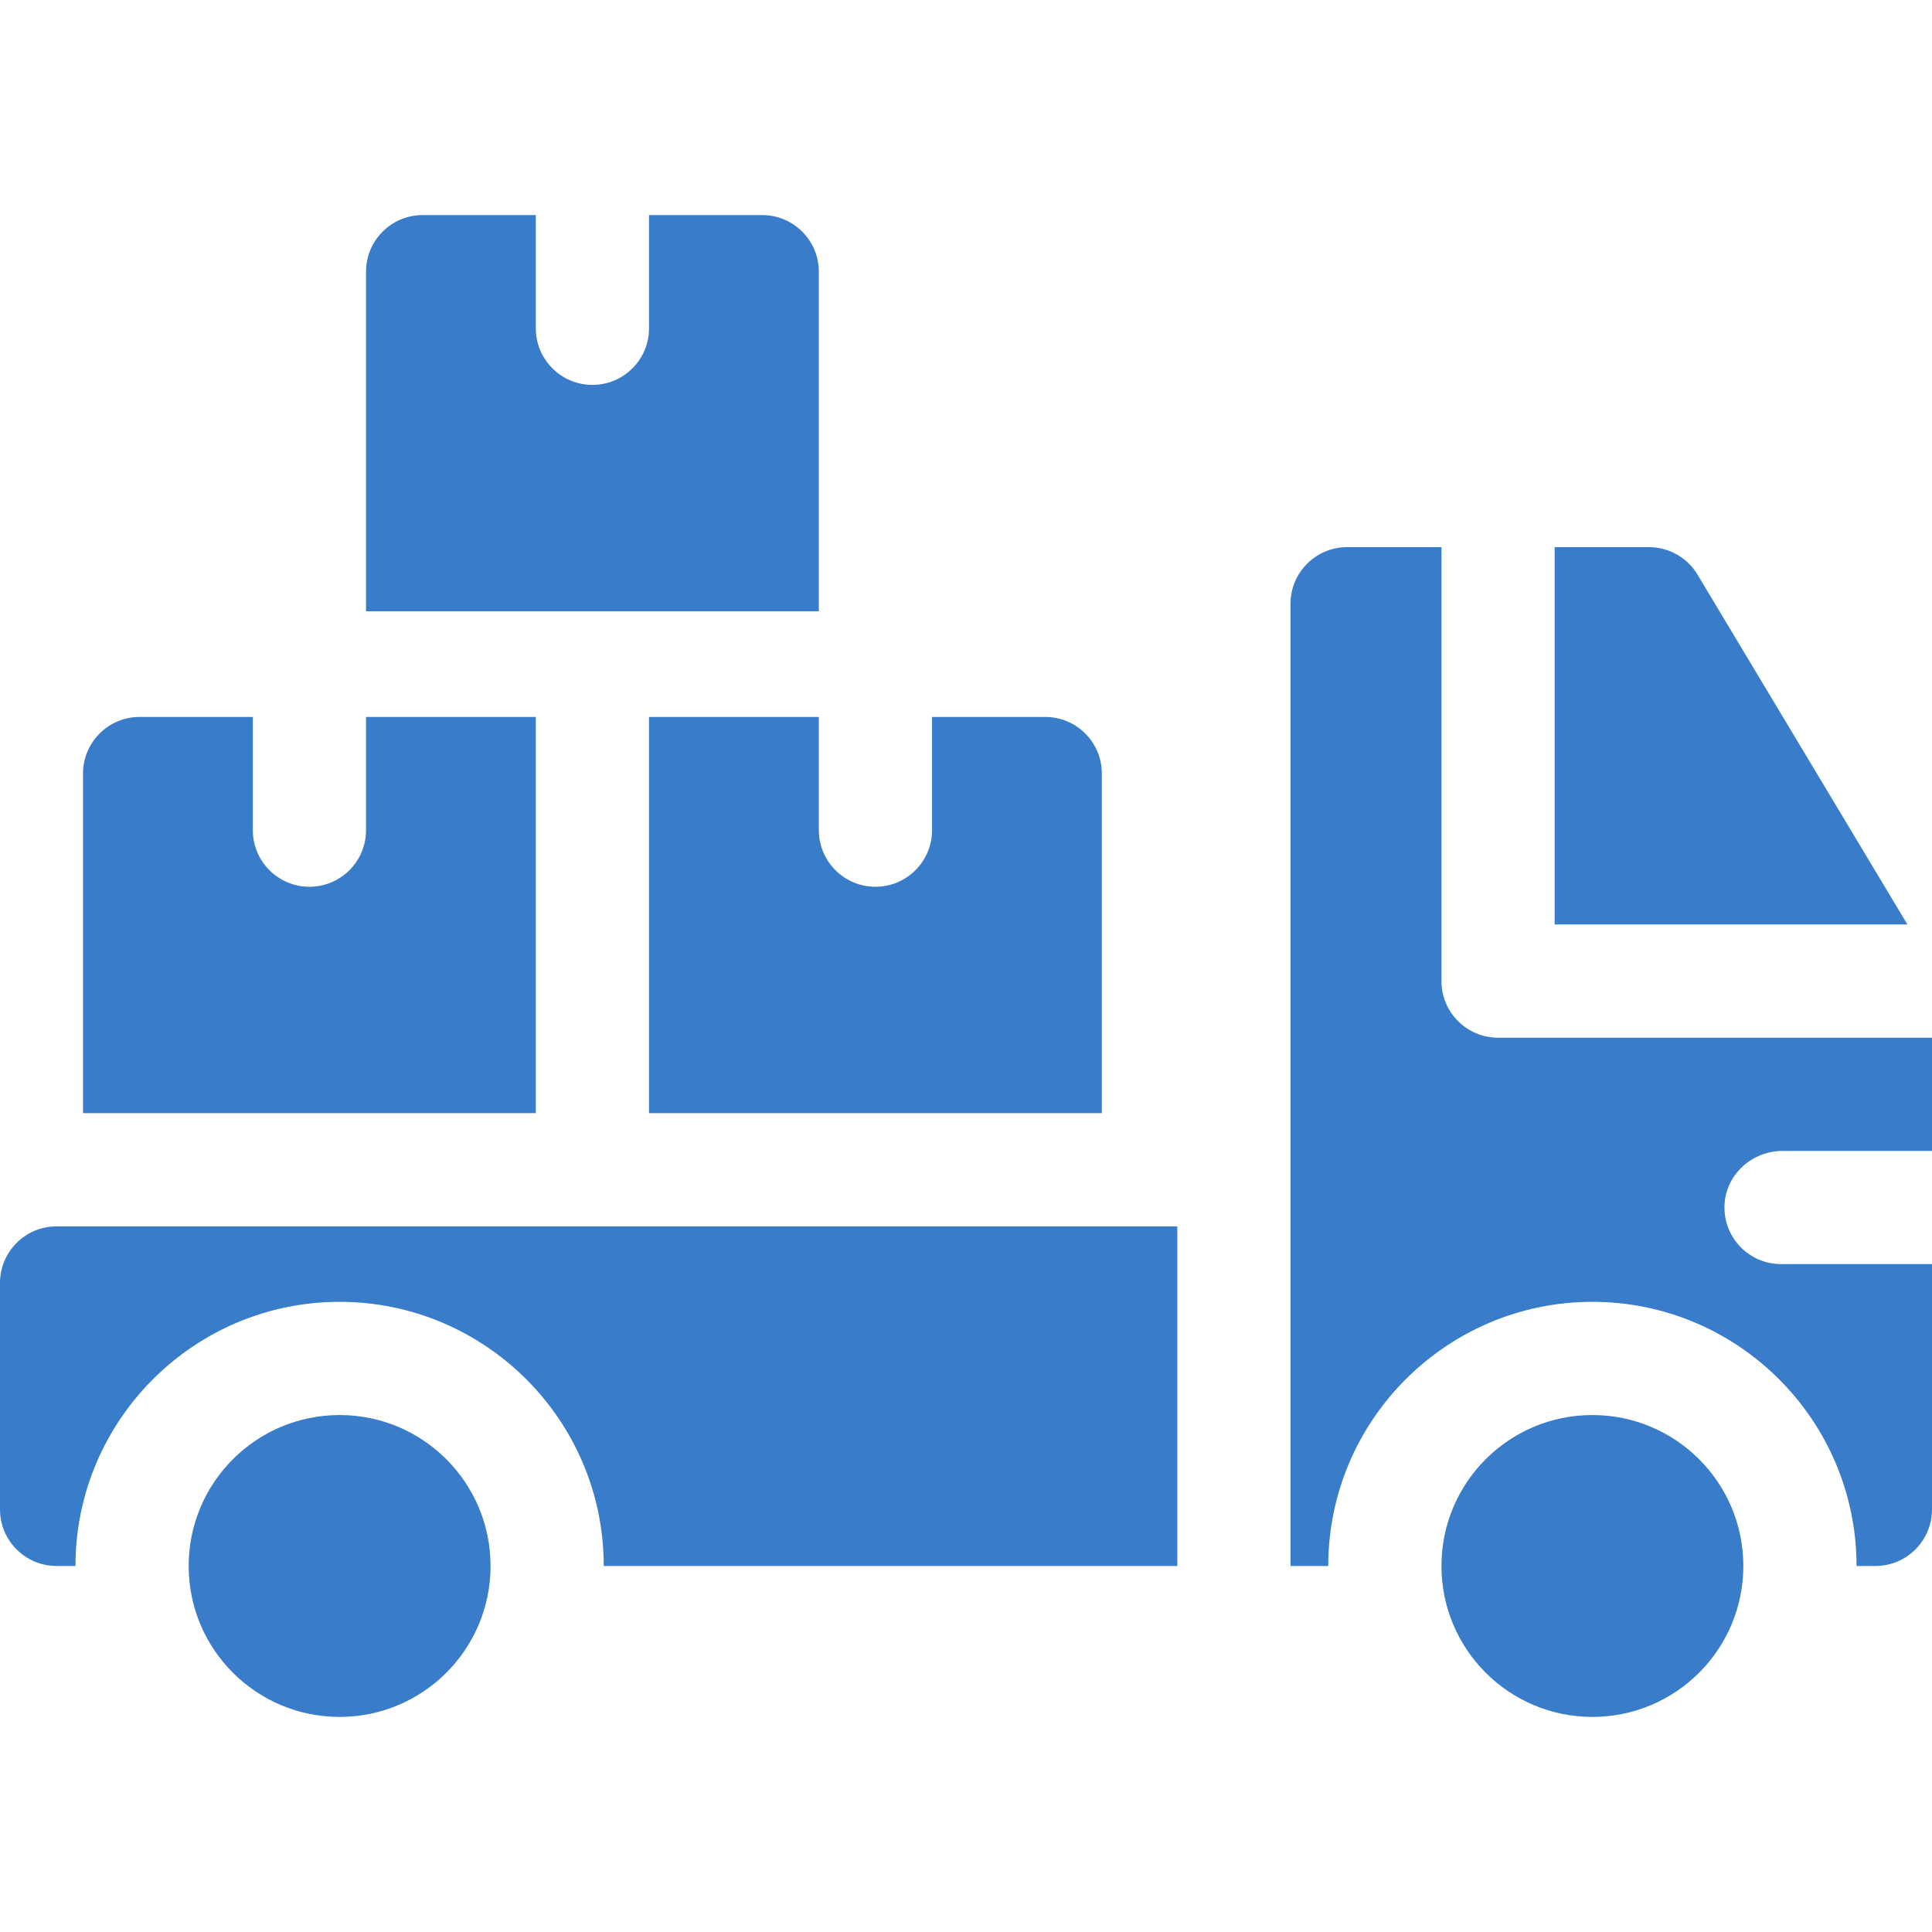
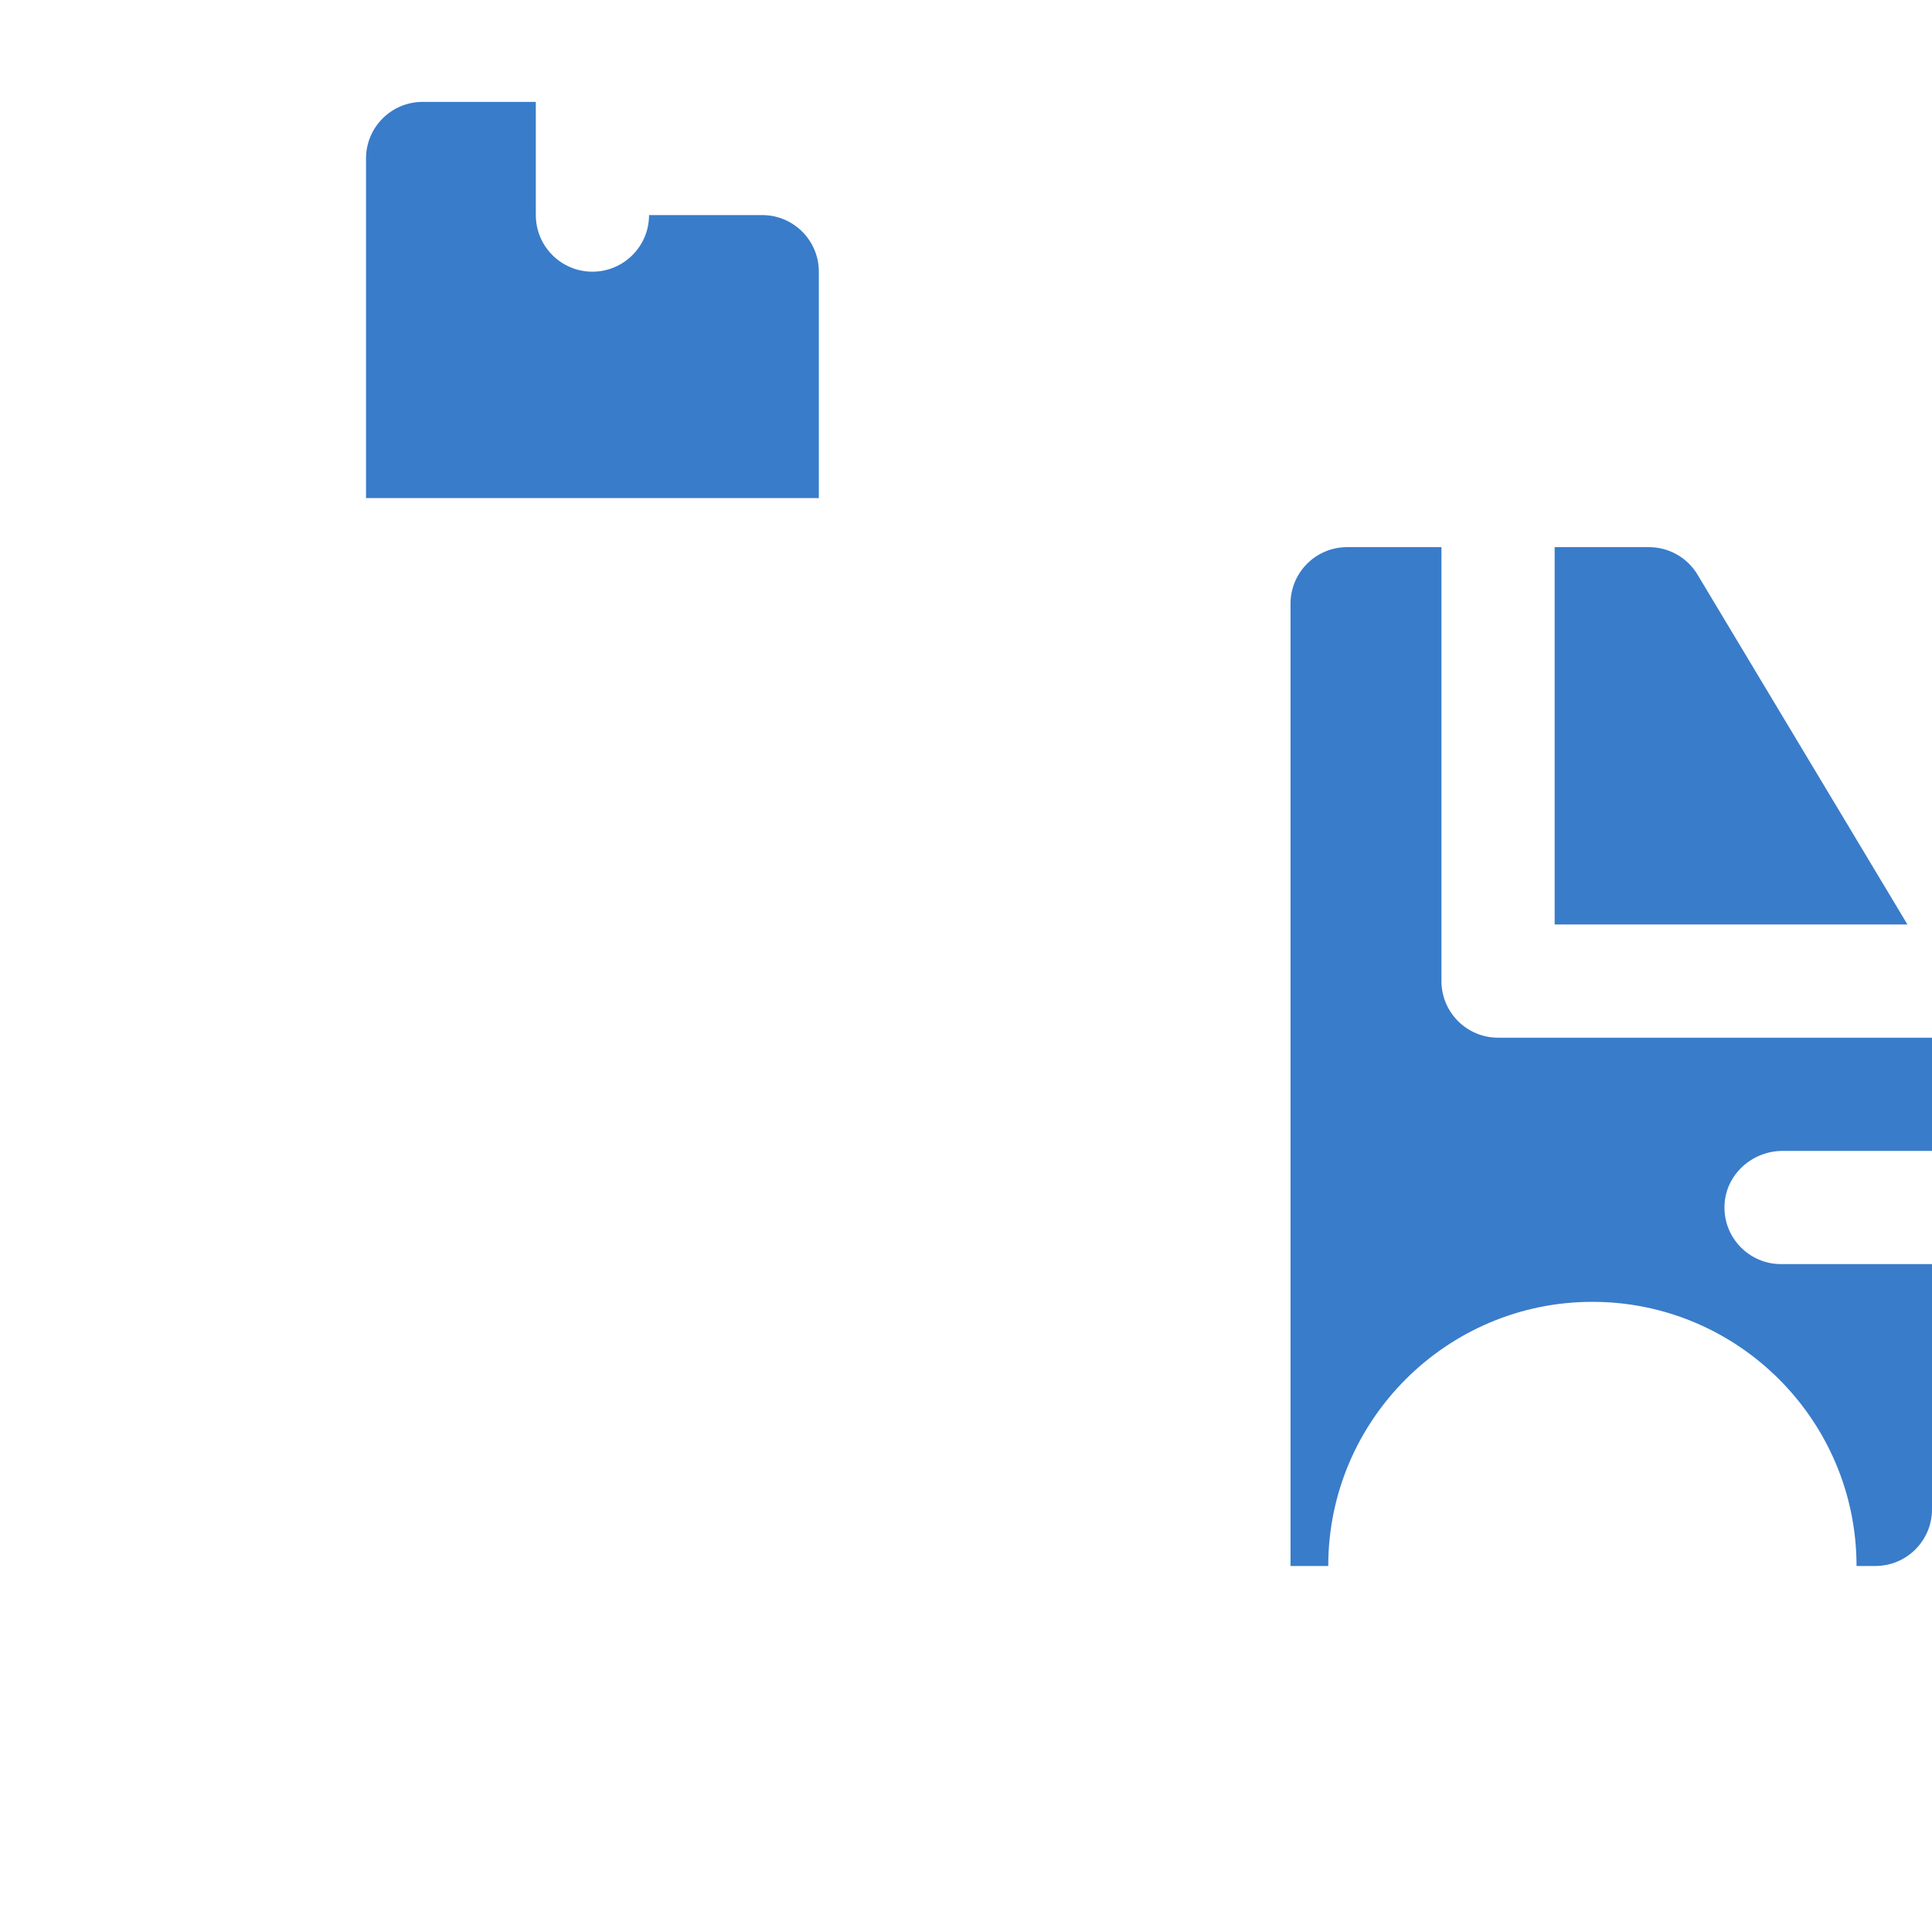
<svg xmlns="http://www.w3.org/2000/svg" id="Capa_1" height="300" viewBox="0 0 512 512" width="300" version="1.1">
  <g transform="matrix(1,0,0,1,0,0)">
    <g>
-       <circle cx="90" cy="415" r="40" fill="#397ccaff" />
-       <circle cx="422" cy="415" r="40" fill="#397ccaff" />
      <path d="m449.862 152.282c-2.711-4.517-7.593-7.282-12.862-7.282h-25v100h93.493z" fill="#397ccaff" />
-       <path d="m217 72c0-8.284-6.716-15-15-15h-30v30c0 8.284-6.716 15-15 15s-15-6.716-15-15v-30h-30c-8.284 0-15 6.716-15 15v90h120z" fill="#397ccaff" />
-       <path d="m217 190h-45v105h120v-90c0-8.284-6.716-15-15-15h-30v30c0 8.284-6.716 15-15 15s-15-6.716-15-15z" fill="#397ccaff" />
-       <path d="m142 190h-45v30c0 8.284-6.716 15-15 15s-15-6.716-15-15v-30h-30c-8.284 0-15 6.716-15 15v90h120z" fill="#397ccaff" />
+       <path d="m217 72c0-8.284-6.716-15-15-15h-30c0 8.284-6.716 15-15 15s-15-6.716-15-15v-30h-30c-8.284 0-15 6.716-15 15v90h120z" fill="#397ccaff" />
      <path d="m472.424 305h39.576v-30h-115c-8.284 0-15-6.716-15-15v-115h-25c-8.284 0-15 6.716-15 15v255h10c0-38.598 31.402-70 70-70s70 31.402 70 70h5c8.284 0 15-6.716 15-15v-65h-40c-8.525 0-15.389-7.111-14.983-15.725.38-8.068 7.33-14.275 15.407-14.275z" fill="#397ccaff" />
-       <path d="m0 340v60c0 8.284 6.716 15 15 15h5c0-38.598 31.402-70 70-70s70 31.402 70 70h152v-90h-297c-8.284 0-15 6.716-15 15z" fill="#397ccaff" />
    </g>
  </g>
</svg>